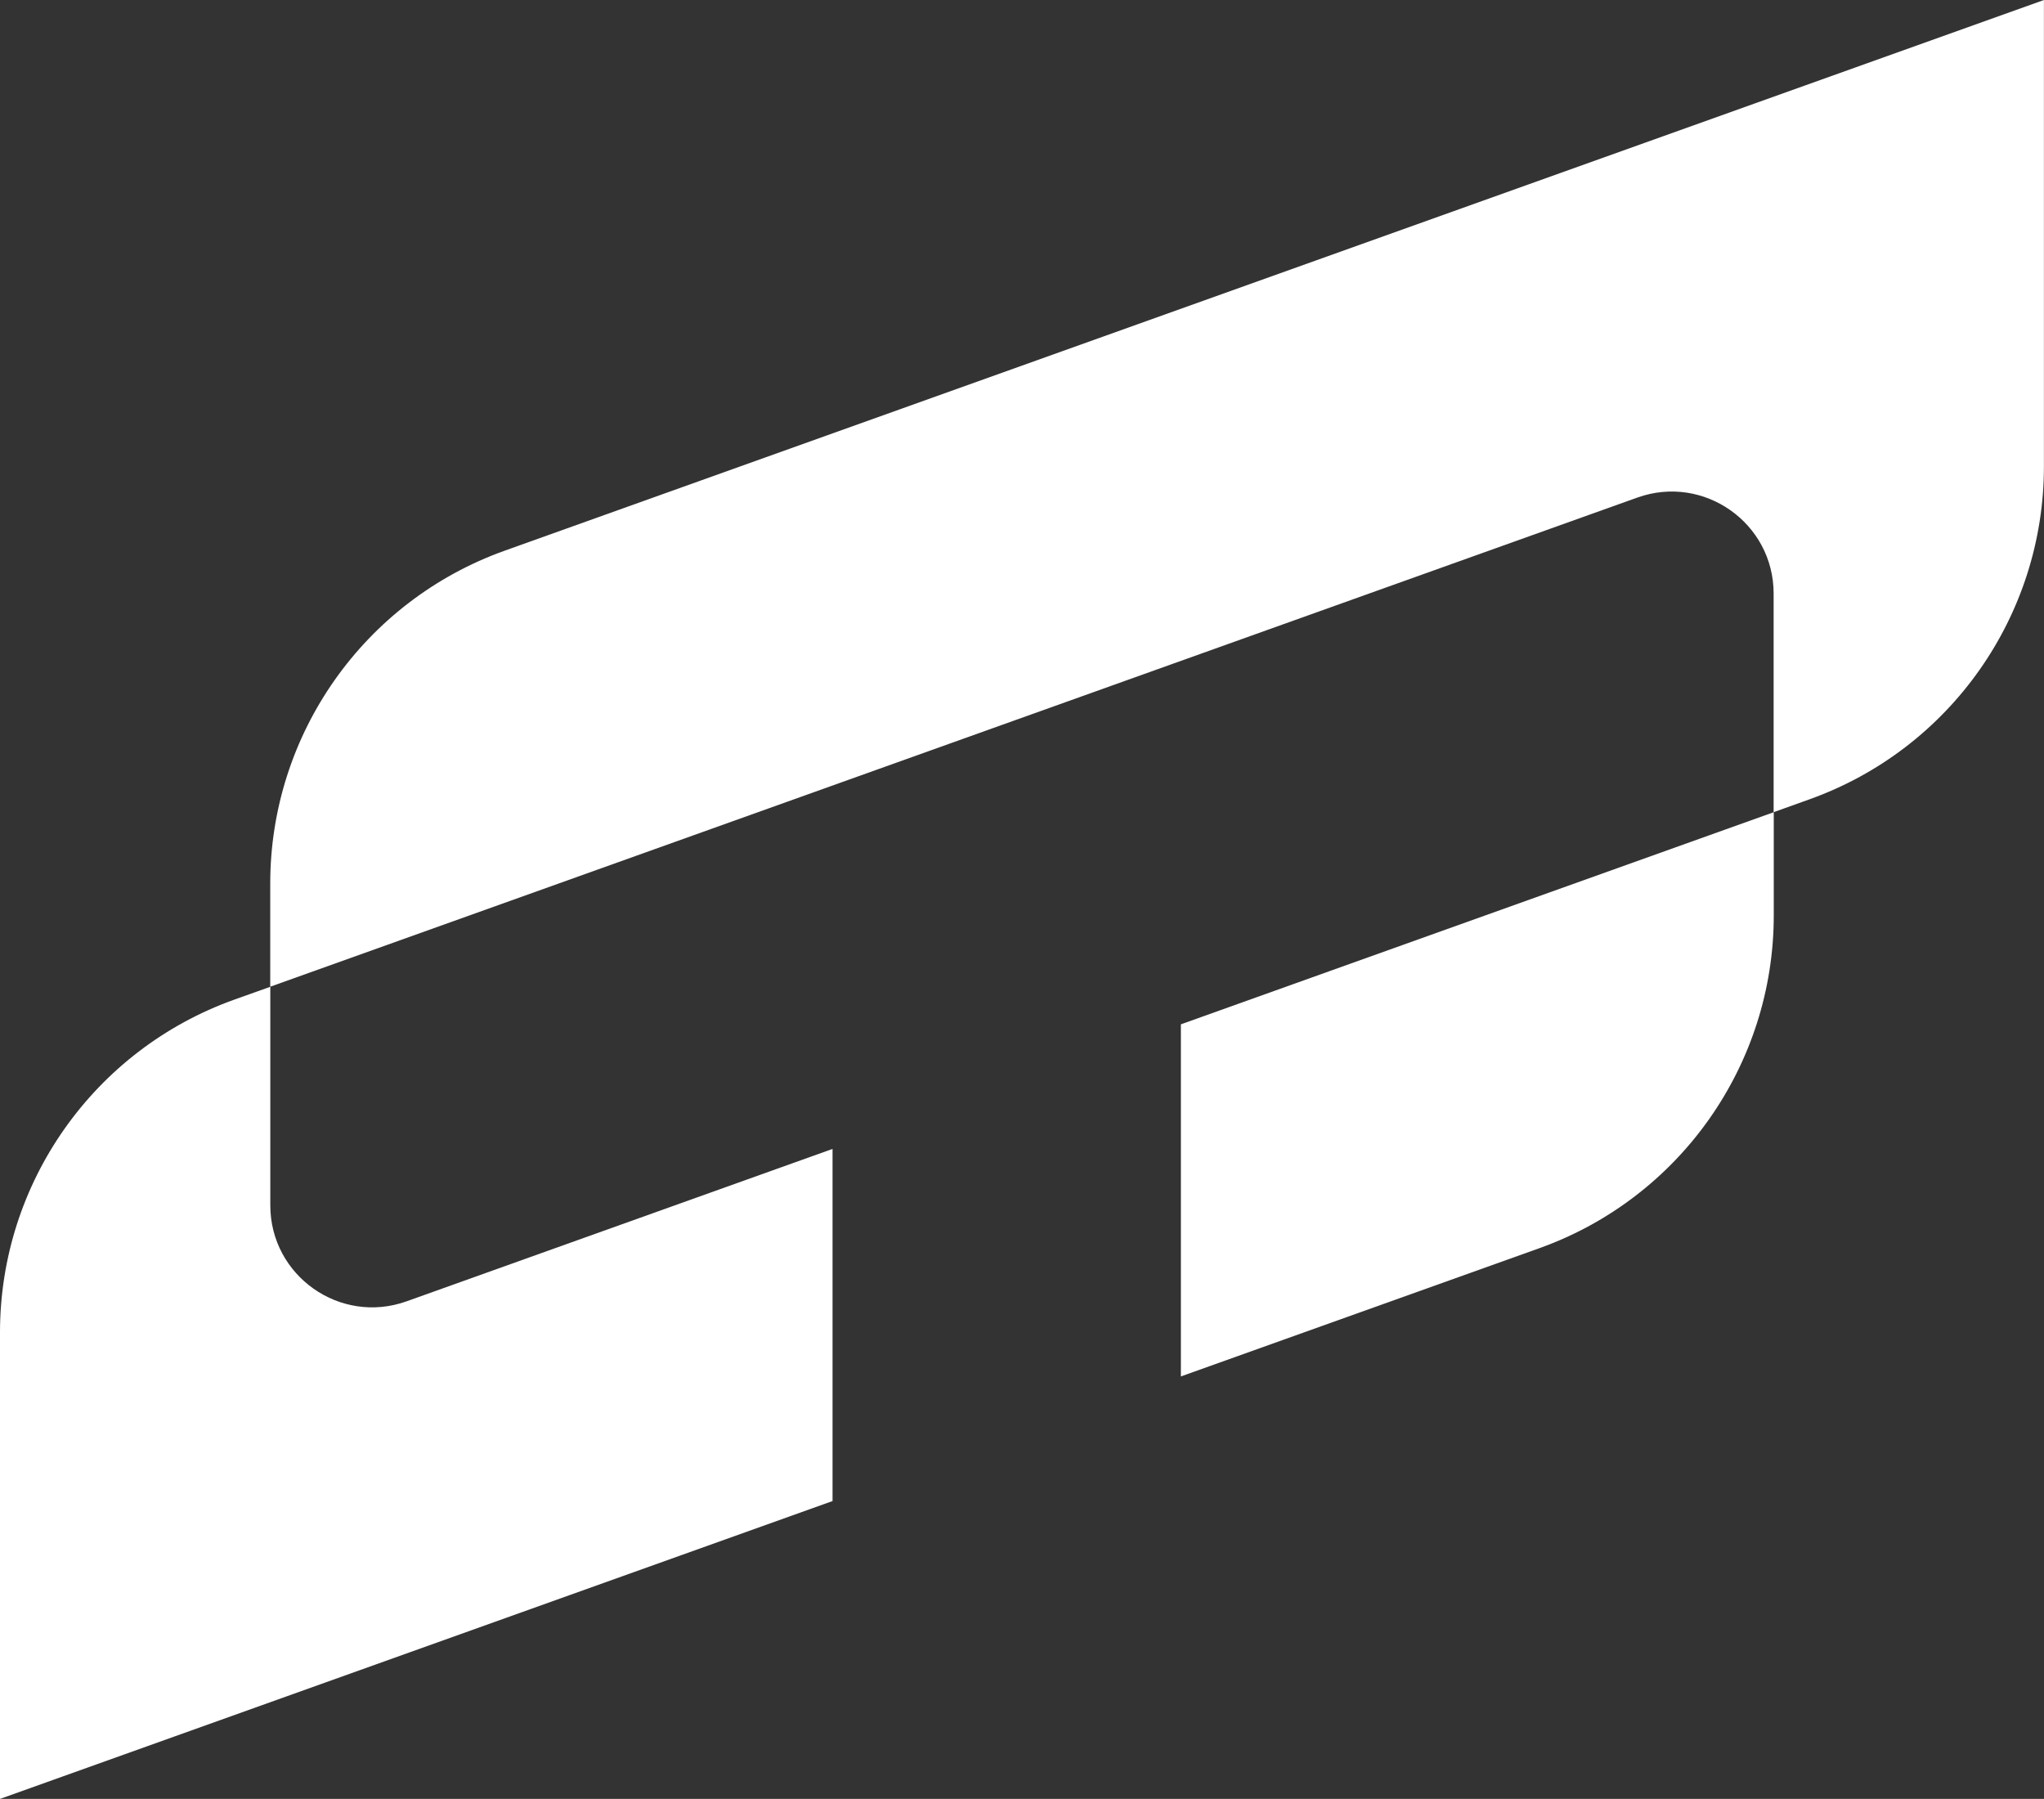
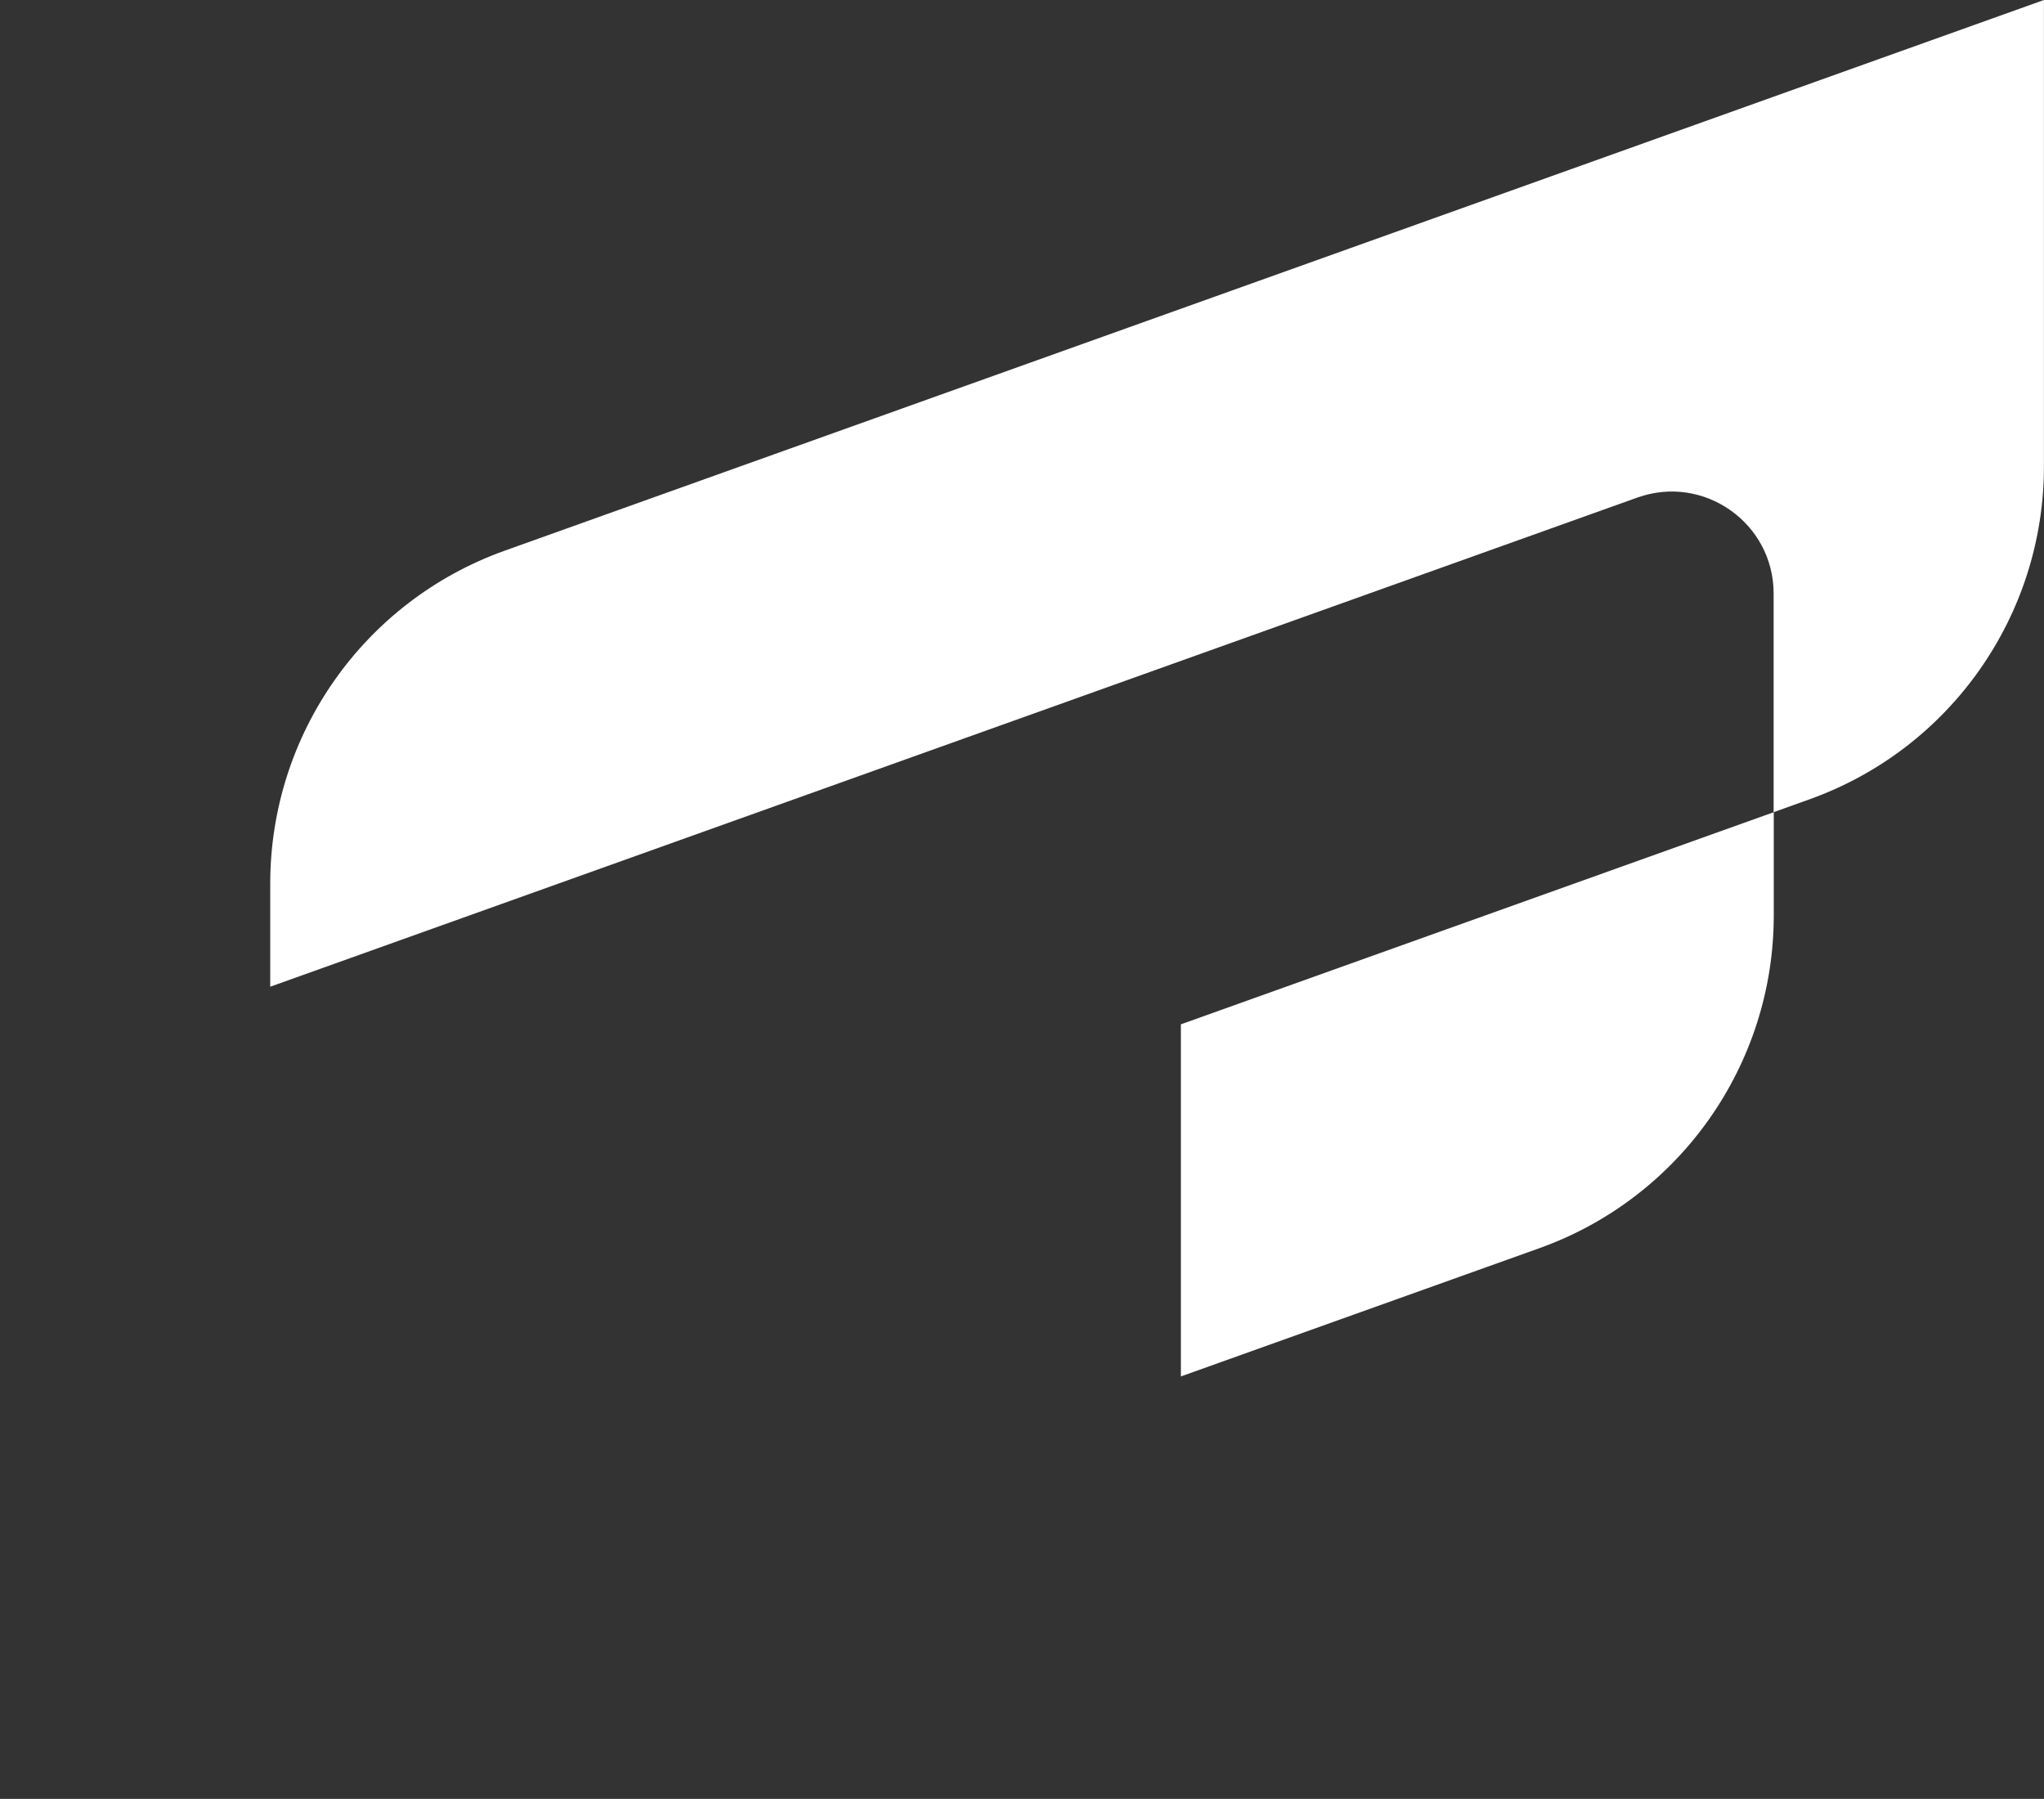
<svg xmlns="http://www.w3.org/2000/svg" data-bbox="0 0 300.2 264.17" viewBox="0 0 300.21 264.17" data-type="color">
  <rect x="0" y="0" width="300.21" height="264.17" fill="#333333" stroke="none" />
  <g>
    <path d="M74.12 80.87c-20.65 7.39-34.43 26.95-34.43 48.88v15.15l200.79-71.83c9.76-3.49 20.02 3.74 20.02 14.1v32.1l5.27-1.89c20.65-7.39 34.43-26.95 34.43-48.88V0z" fill="#ffffff" data-color="1" />
    <path d="M173.44 150.42v51.71l52.65-18.83c20.65-7.39 34.43-26.95 34.43-48.88v-15.15l-87.07 31.15Z" fill="#ffffff" data-color="1" />
-     <path d="M122.28 168.72 59.72 191.1c-9.76 3.49-20.02-3.74-20.02-14.1v-32.09l-5.27 1.88C13.78 154.17 0 173.74 0 195.66v68.51l122.28-43.74z" fill="#ffffff" data-color="1" />
  </g>
</svg>